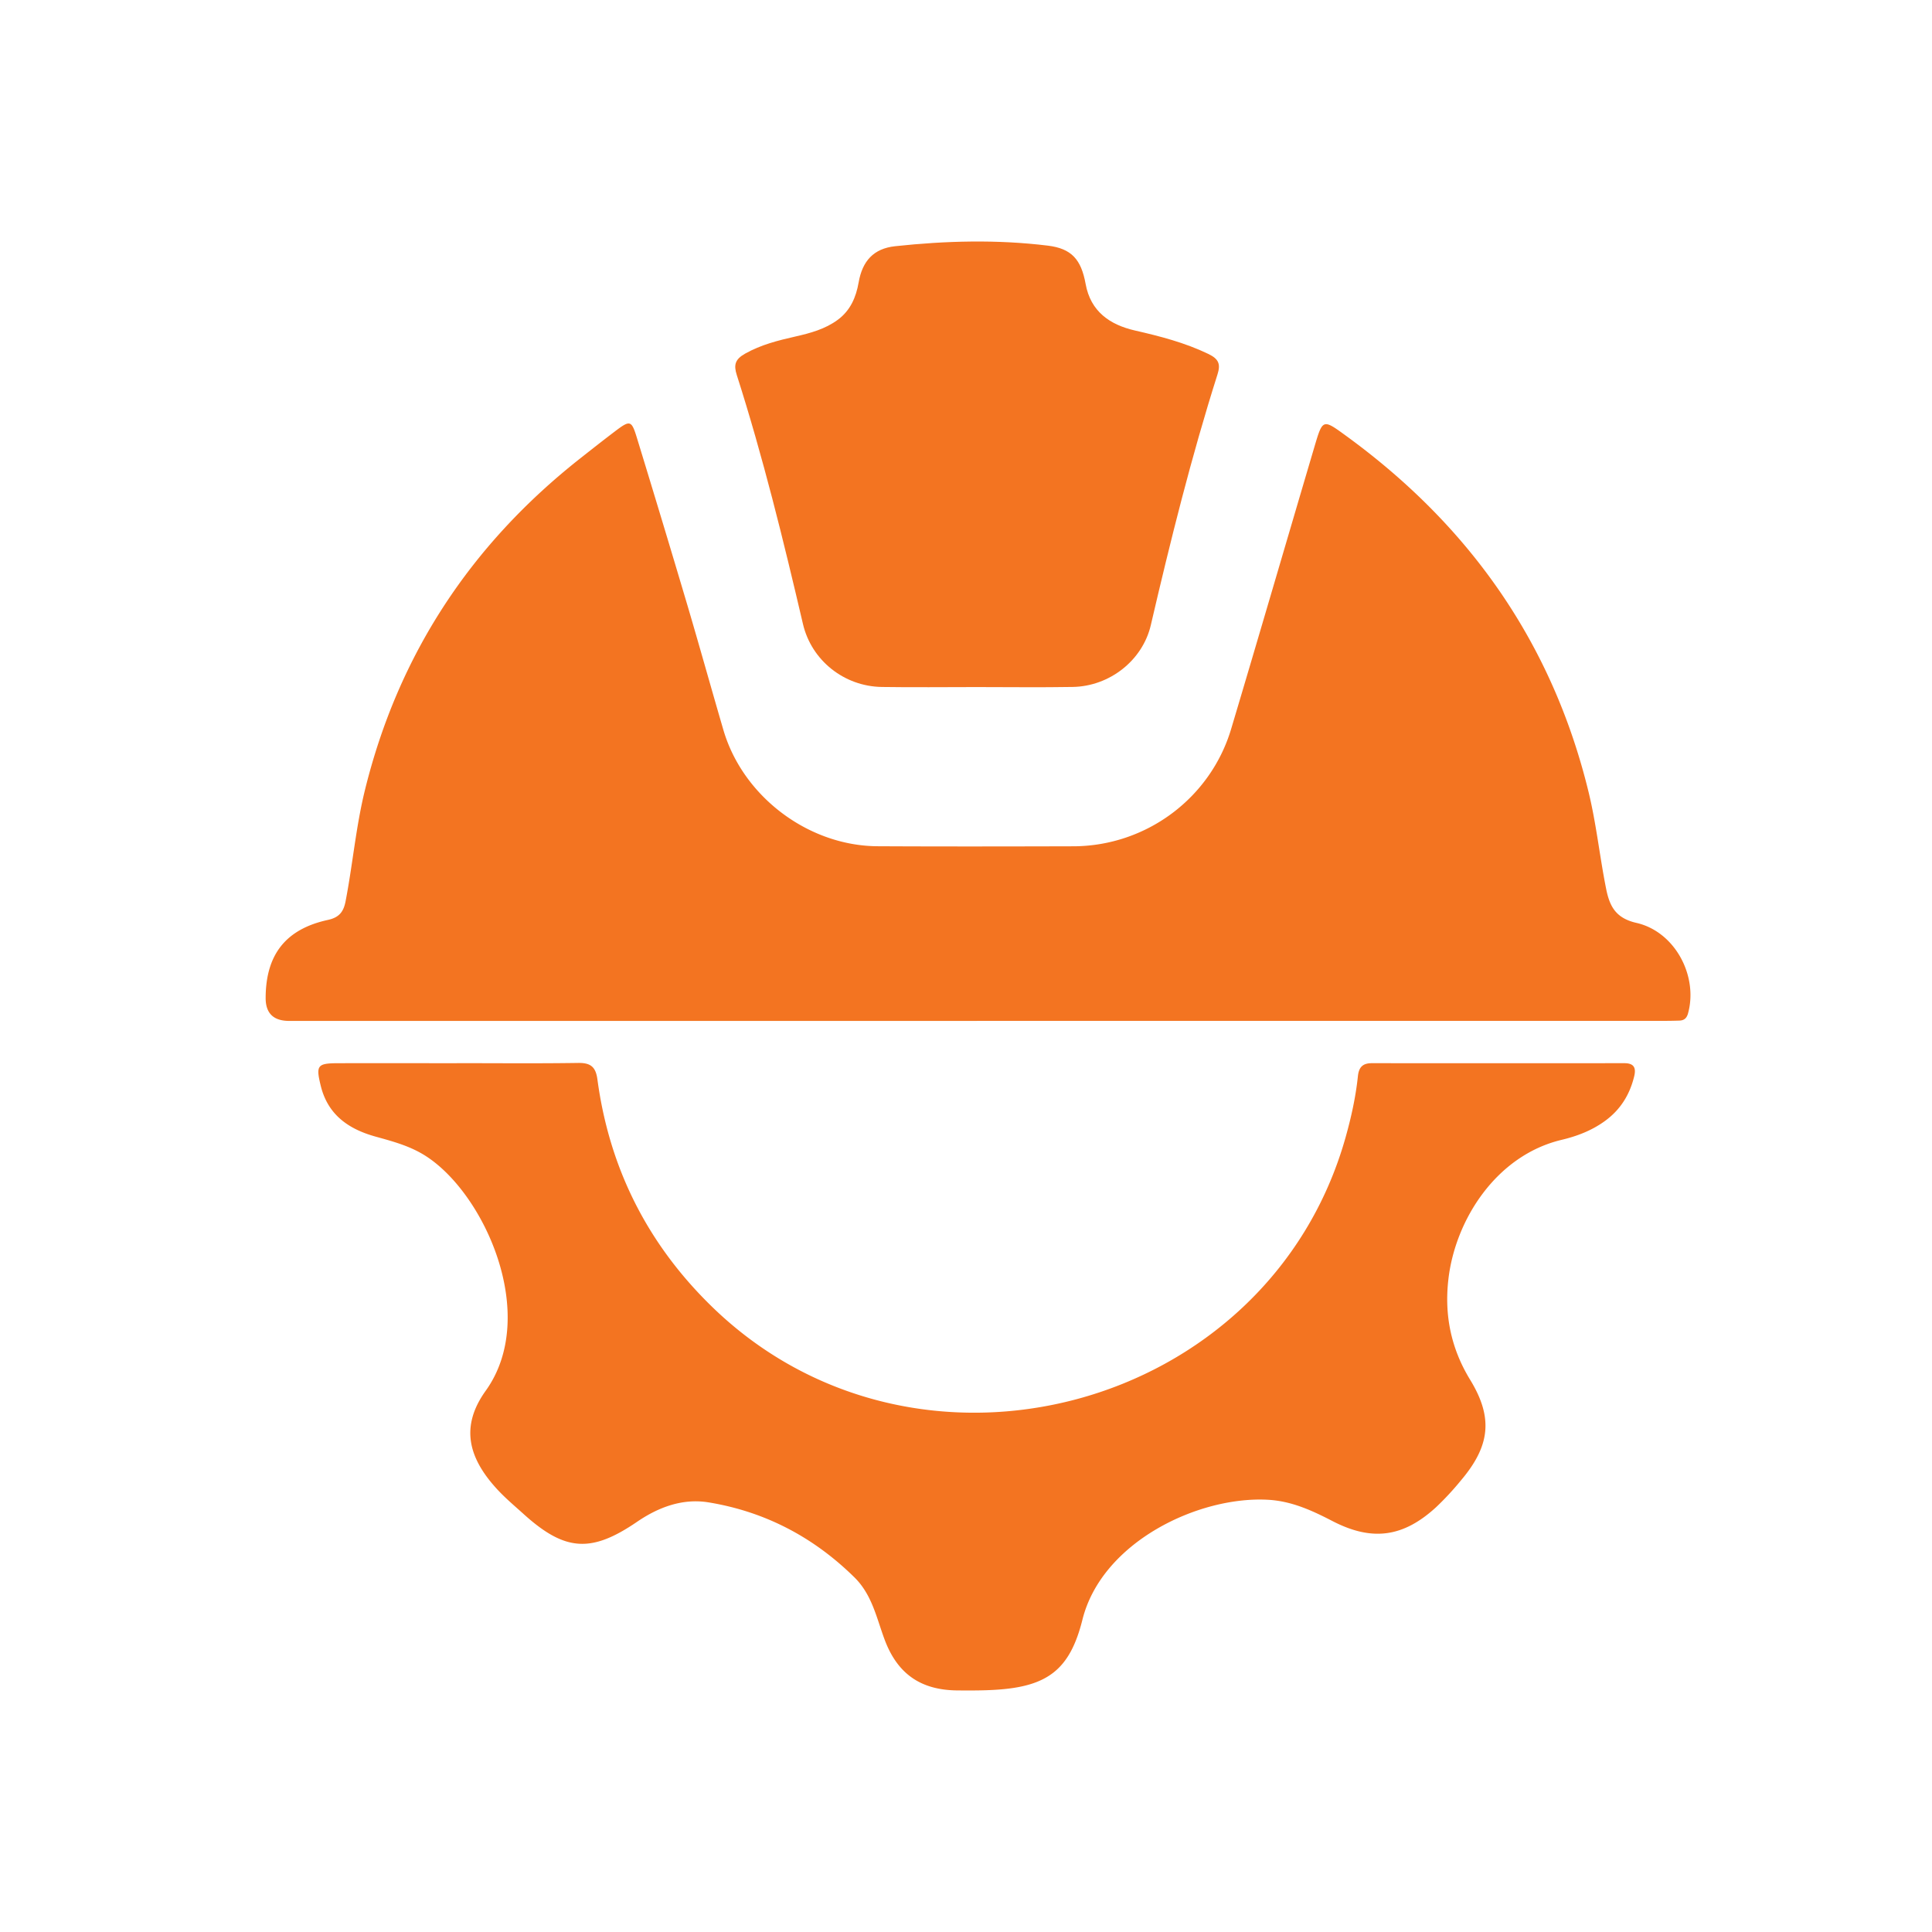
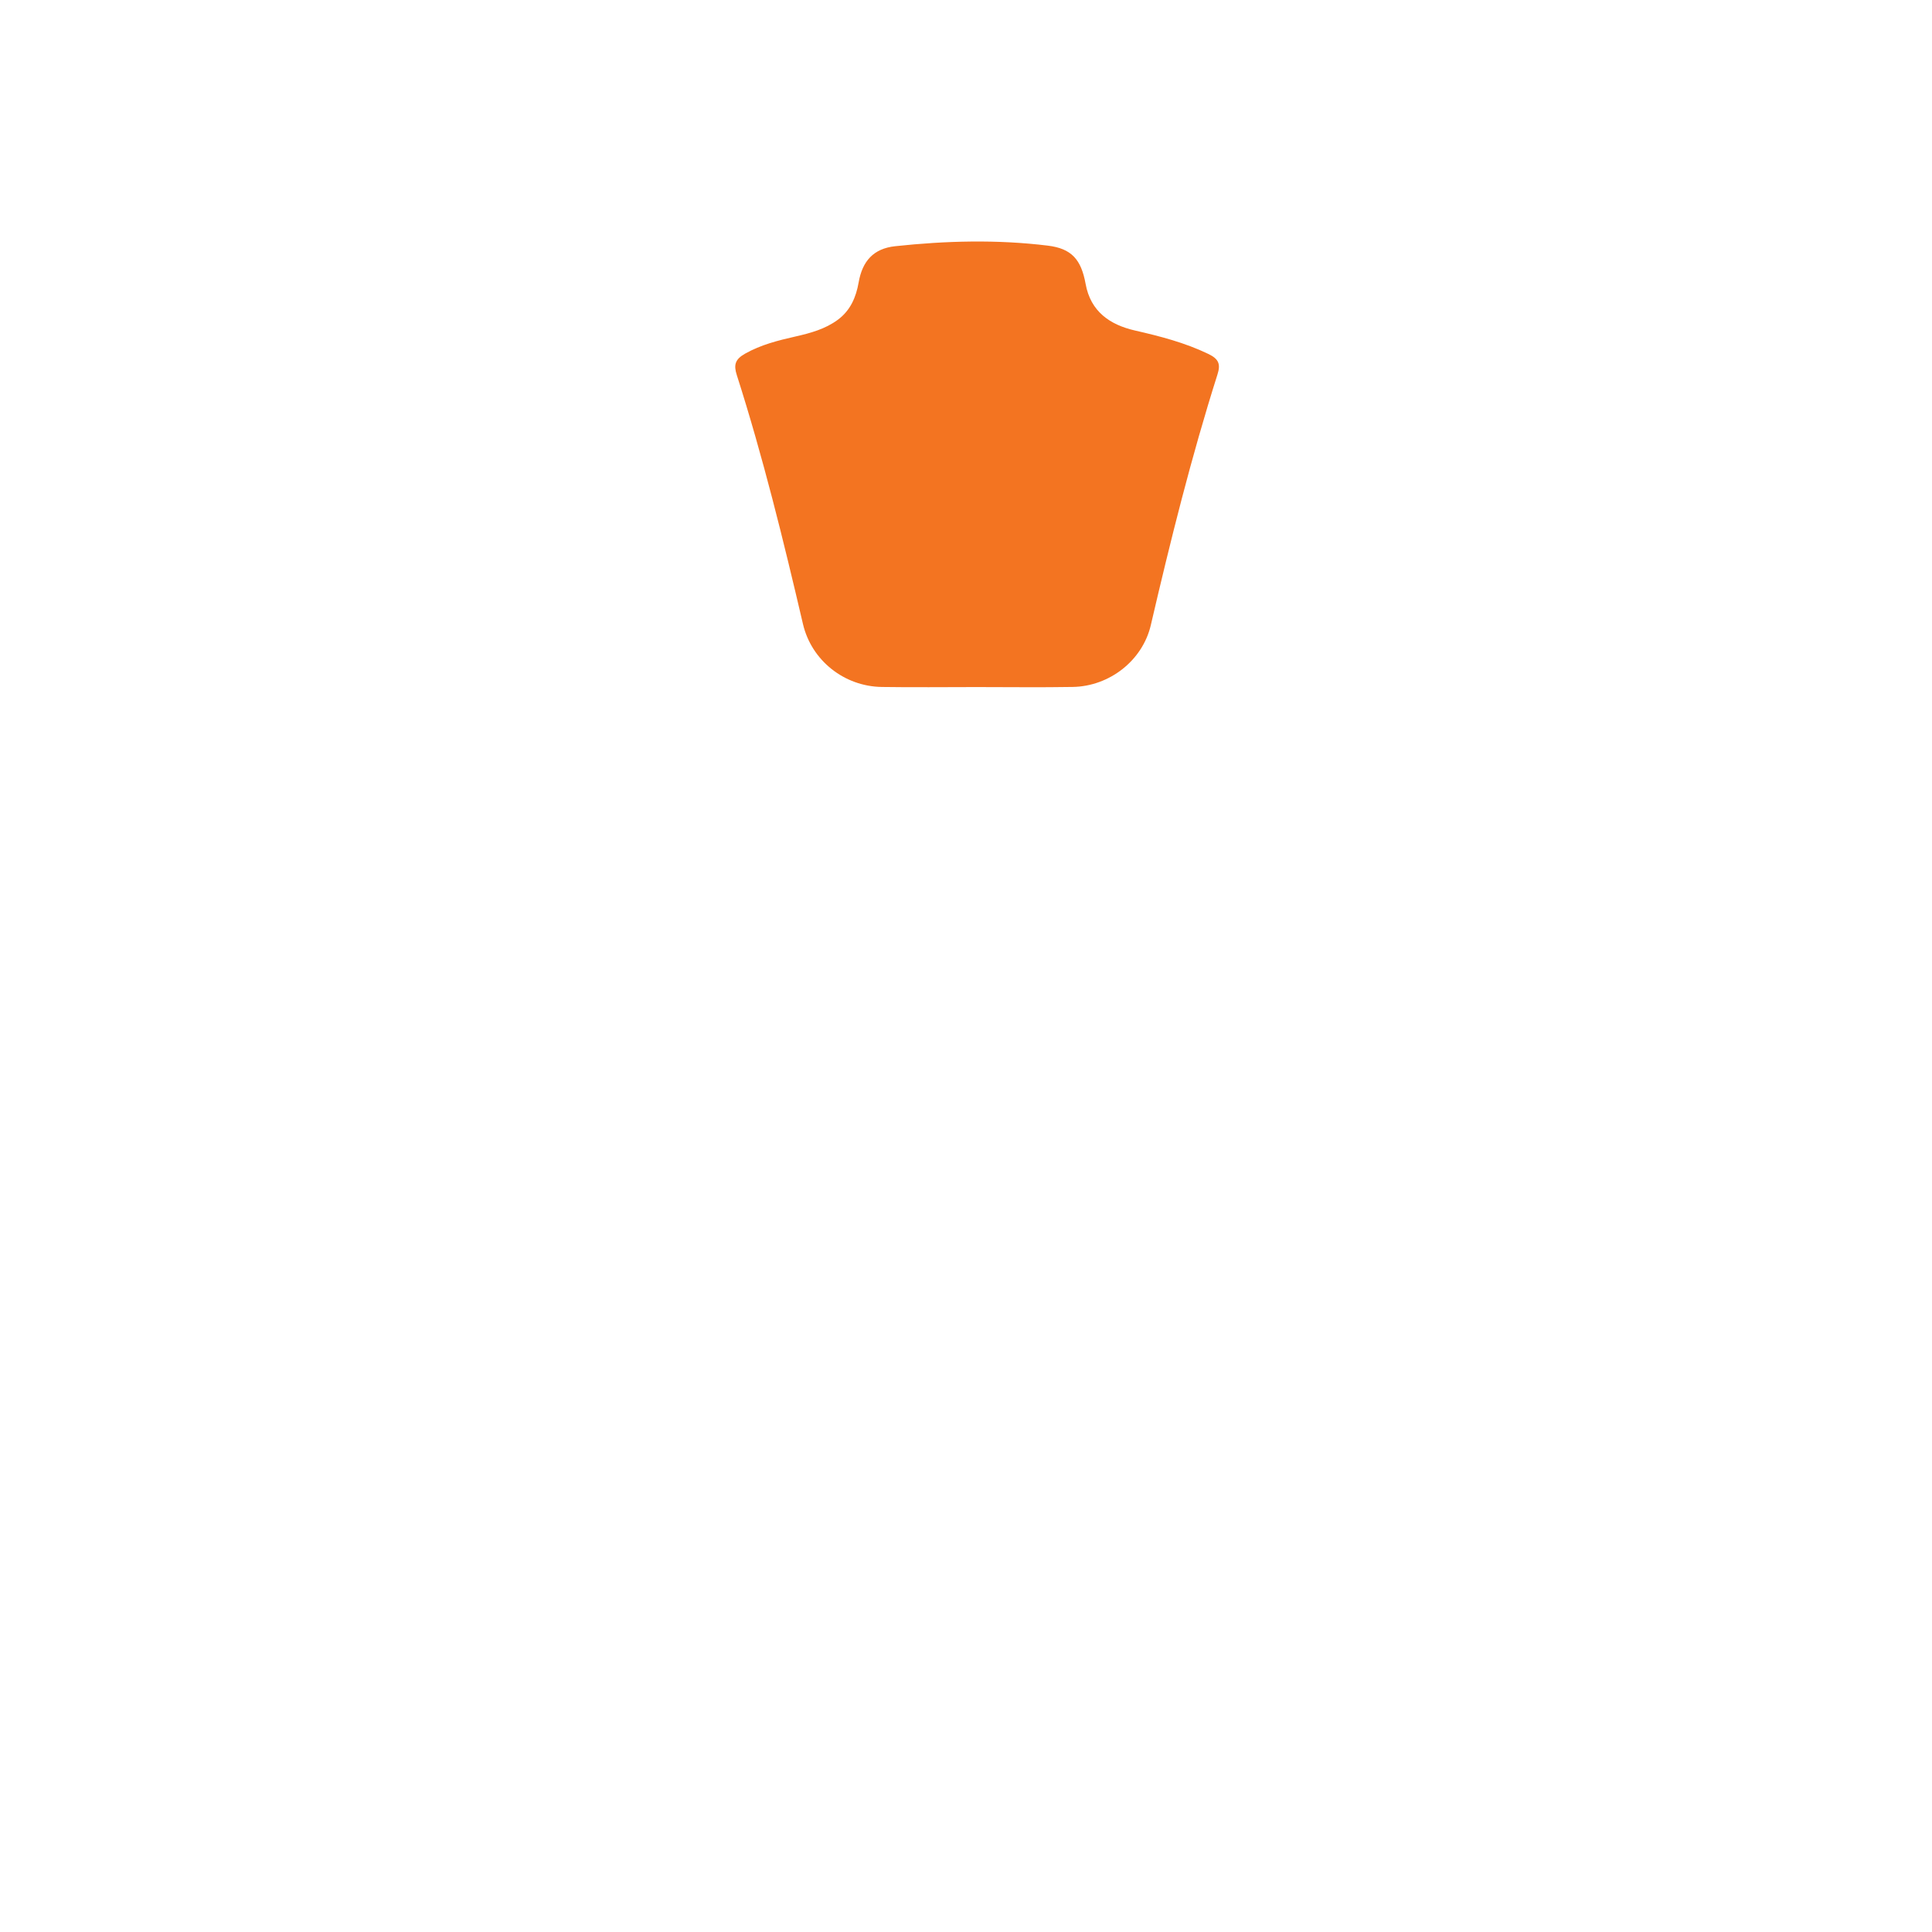
<svg xmlns="http://www.w3.org/2000/svg" fill="none" viewBox="0 0 80 80">
-   <path fill="#F37421" d="M40.463 42.274H11.975c-.652 0-.977-.317-.975-.952.005-1.789.826-2.85 2.582-3.231.477-.104.647-.353.728-.773.296-1.533.428-3.09.803-4.61 1.38-5.602 4.38-10.154 8.909-13.724.478-.377.955-.753 1.442-1.122.626-.475.684-.466.908.265a841.09 841.09 0 0 1 2.086 6.914c.51 1.726.992 3.46 1.497 5.188.807 2.75 3.513 4.797 6.387 4.812 2.7.014 5.401.009 8.102.002 3.01-.008 5.68-1.986 6.538-4.868 1.16-3.886 2.294-7.78 3.444-11.668.349-1.179.346-1.164 1.344-.437 5.095 3.717 8.505 8.564 10.005 14.708.325 1.33.464 2.69.732 4.028.143.713.39 1.212 1.254 1.409 1.596.363 2.563 2.198 2.137 3.746-.056.205-.166.293-.36.3-.24.008-.479.011-.72.011H40.463v.002ZM18.912 44.023c1.676 0 3.354.016 5.031-.009.514-.007.725.162.795.684.494 3.675 2.075 6.814 4.744 9.41 8.453 8.221 23.03 4.333 26.232-6.999.236-.837.423-1.683.514-2.547.039-.376.202-.538.578-.538 3.485.003 6.97.003 10.454 0 .4 0 .492.192.41.537-.184.767-.574 1.397-1.223 1.864-.54.391-1.151.623-1.786.774-2.71.647-4.4 3.316-4.685 5.762-.174 1.485.102 2.868.901 4.175.965 1.58.819 2.744-.383 4.165a11.93 11.93 0 0 1-1.018 1.099c-1.36 1.253-2.654 1.438-4.304.583-.84-.435-1.677-.82-2.64-.879-2.88-.173-6.905 1.736-7.711 4.964-.518 2.072-1.447 2.772-3.608 2.903-.522.032-1.046.03-1.569.026-1.524-.013-2.492-.69-3.021-2.124-.33-.89-.515-1.836-1.235-2.55-1.693-1.67-3.707-2.73-6.049-3.113-1.07-.175-2.07.197-2.957.803-1.9 1.298-2.984 1.233-4.704-.323-.354-.32-.723-.63-1.05-.978-1.258-1.343-1.573-2.65-.515-4.125 2.244-3.129-.074-8.247-2.557-9.765-.627-.384-1.312-.565-2.003-.757-1.115-.309-1.975-.9-2.27-2.098-.21-.854-.148-.94.726-.942 1.634-.003 3.268 0 4.901 0l.002-.002Z" />
  <path fill="#F37421" d="M40.436 28.45c-1.307 0-2.614.016-3.92-.004-1.56-.023-2.914-1.097-3.267-2.607-.81-3.465-1.655-6.917-2.74-10.309-.133-.417-.075-.65.342-.885.66-.372 1.367-.548 2.09-.712.617-.14 1.227-.306 1.747-.689.524-.385.76-.936.867-1.552.154-.88.613-1.4 1.512-1.497 2.103-.226 4.215-.282 6.32-.024.984.12 1.382.572 1.566 1.585.206 1.14.998 1.69 2.045 1.93 1.042.238 2.065.502 3.037.97.437.21.513.426.377.853-1.084 3.414-1.947 6.885-2.758 10.371-.34 1.468-1.71 2.539-3.233 2.565-1.328.023-2.657.005-3.986.005h.001Z" />
</svg>